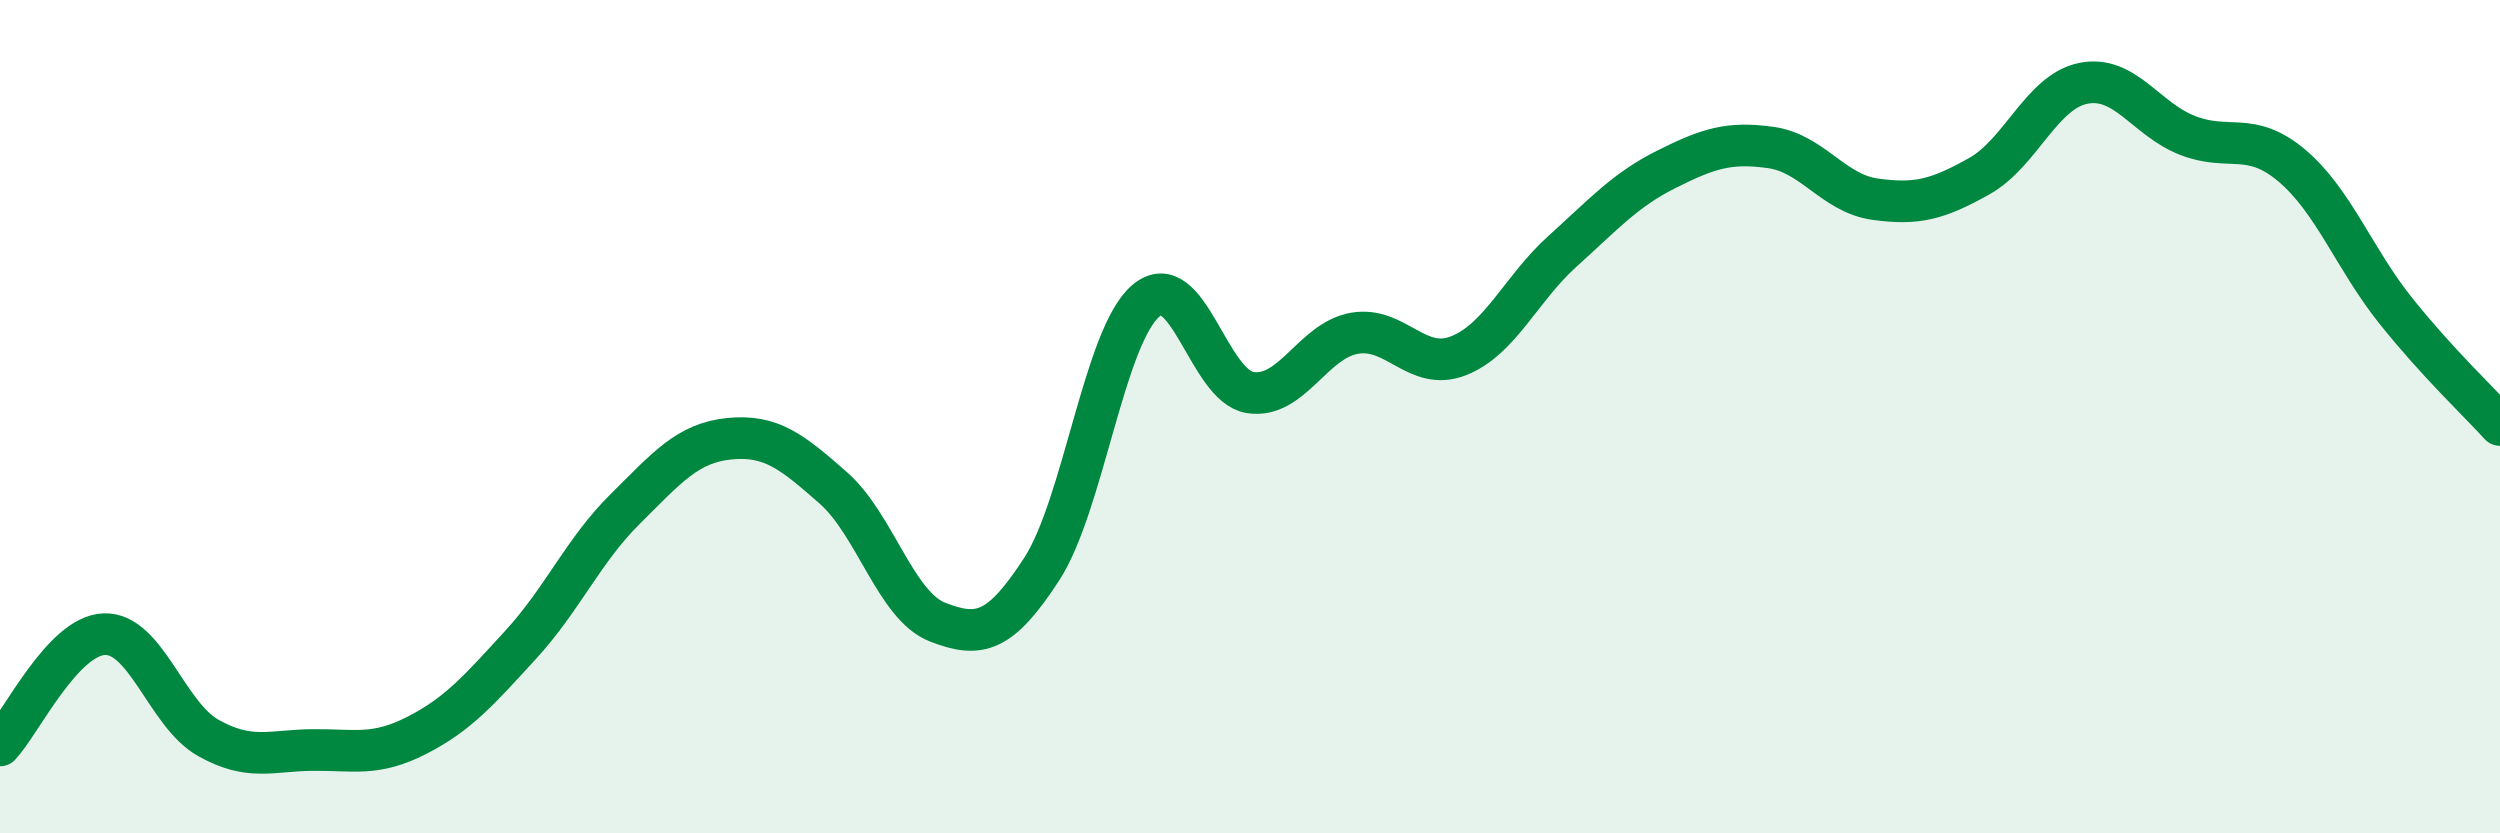
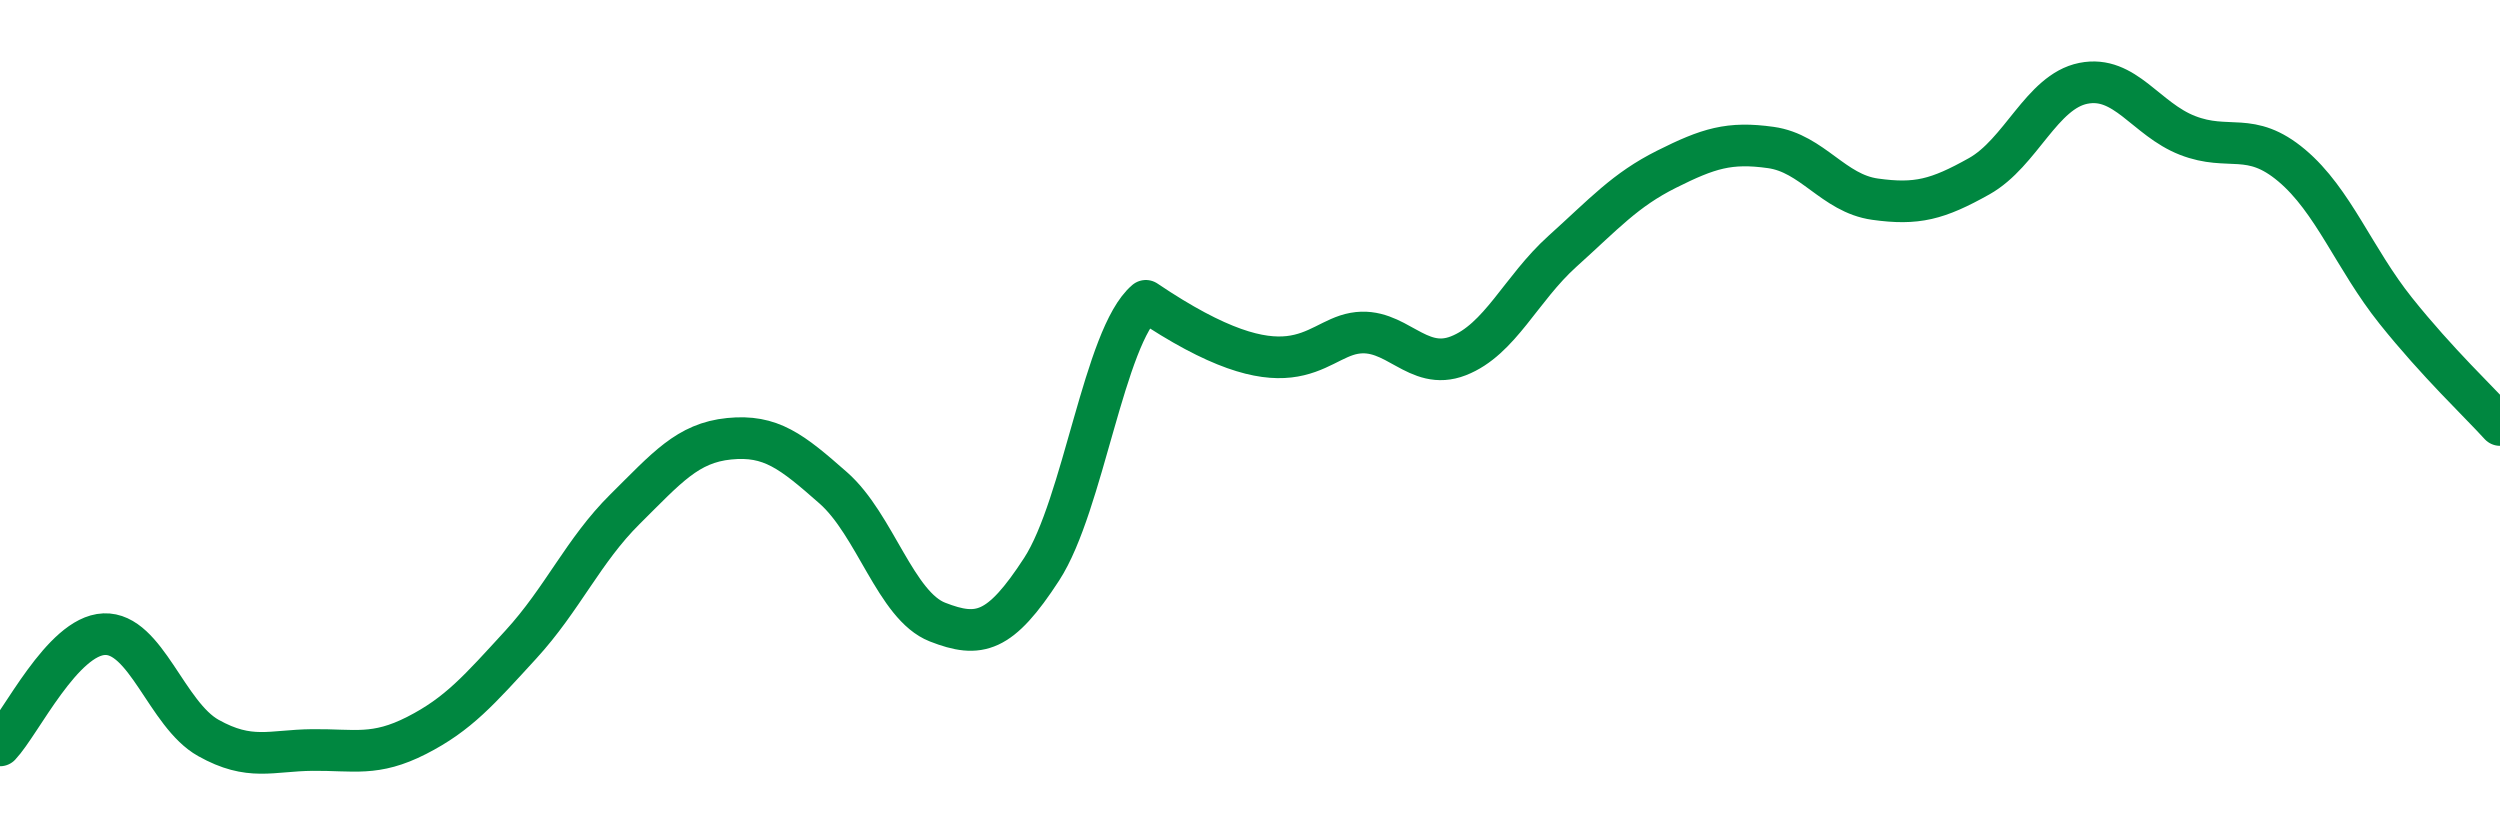
<svg xmlns="http://www.w3.org/2000/svg" width="60" height="20" viewBox="0 0 60 20">
-   <path d="M 0,17.89 C 0.5,17.36 1.5,15.26 2.5,15.22 C 3.5,15.18 4,17.15 5,17.71 C 6,18.27 6.5,18.01 7.5,18 C 8.5,17.99 9,18.16 10,17.65 C 11,17.14 11.5,16.56 12.5,15.47 C 13.5,14.38 14,13.21 15,12.22 C 16,11.23 16.5,10.63 17.5,10.53 C 18.5,10.43 19,10.83 20,11.71 C 21,12.59 21.5,14.54 22.5,14.93 C 23.5,15.32 24,15.2 25,13.66 C 26,12.12 26.5,8.07 27.5,7.22 C 28.5,6.37 29,9.26 30,9.42 C 31,9.58 31.5,8.18 32.5,8 C 33.5,7.82 34,8.93 35,8.54 C 36,8.15 36.5,6.93 37.5,6.03 C 38.5,5.13 39,4.56 40,4.06 C 41,3.56 41.5,3.4 42.5,3.54 C 43.5,3.68 44,4.64 45,4.78 C 46,4.92 46.5,4.79 47.5,4.23 C 48.5,3.67 49,2.2 50,2 C 51,1.8 51.5,2.86 52.5,3.25 C 53.5,3.64 54,3.13 55,3.97 C 56,4.81 56.5,6.21 57.5,7.46 C 58.5,8.71 59.5,9.65 60,10.2L60 20L0 20Z" fill="#008740" opacity="0.1" stroke-linecap="round" stroke-linejoin="round" />
-   <path d="M 0,17.89 C 0.5,17.36 1.5,15.26 2.5,15.22 C 3.5,15.18 4,17.15 5,17.71 C 6,18.27 6.5,18.01 7.5,18 C 8.5,17.99 9,18.16 10,17.65 C 11,17.14 11.5,16.56 12.5,15.47 C 13.5,14.38 14,13.21 15,12.22 C 16,11.23 16.5,10.63 17.5,10.53 C 18.5,10.43 19,10.83 20,11.71 C 21,12.59 21.5,14.54 22.5,14.93 C 23.5,15.32 24,15.2 25,13.66 C 26,12.12 26.5,8.07 27.5,7.22 C 28.5,6.37 29,9.26 30,9.42 C 31,9.58 31.5,8.18 32.5,8 C 33.5,7.82 34,8.93 35,8.54 C 36,8.15 36.5,6.93 37.5,6.03 C 38.5,5.13 39,4.56 40,4.06 C 41,3.56 41.5,3.4 42.5,3.54 C 43.5,3.68 44,4.64 45,4.78 C 46,4.92 46.5,4.79 47.5,4.23 C 48.5,3.67 49,2.2 50,2 C 51,1.8 51.5,2.86 52.5,3.25 C 53.5,3.64 54,3.13 55,3.97 C 56,4.81 56.5,6.21 57.5,7.46 C 58.5,8.71 59.5,9.65 60,10.2" stroke="#008740" stroke-width="1" fill="none" stroke-linecap="round" stroke-linejoin="round" />
+   <path d="M 0,17.89 C 0.5,17.36 1.5,15.26 2.5,15.22 C 3.5,15.18 4,17.15 5,17.71 C 6,18.27 6.5,18.01 7.5,18 C 8.5,17.99 9,18.16 10,17.65 C 11,17.14 11.5,16.56 12.5,15.47 C 13.5,14.38 14,13.21 15,12.22 C 16,11.23 16.5,10.63 17.5,10.53 C 18.5,10.43 19,10.83 20,11.71 C 21,12.59 21.5,14.54 22.5,14.93 C 23.5,15.32 24,15.2 25,13.66 C 26,12.12 26.5,8.07 27.5,7.22 C 31,9.58 31.5,8.18 32.5,8 C 33.5,7.82 34,8.93 35,8.54 C 36,8.15 36.5,6.93 37.5,6.03 C 38.5,5.13 39,4.56 40,4.06 C 41,3.56 41.5,3.4 42.5,3.54 C 43.5,3.68 44,4.64 45,4.78 C 46,4.92 46.5,4.79 47.5,4.23 C 48.5,3.67 49,2.2 50,2 C 51,1.8 51.5,2.86 52.5,3.25 C 53.5,3.64 54,3.13 55,3.97 C 56,4.81 56.5,6.21 57.5,7.46 C 58.5,8.71 59.5,9.65 60,10.2" stroke="#008740" stroke-width="1" fill="none" stroke-linecap="round" stroke-linejoin="round" />
</svg>